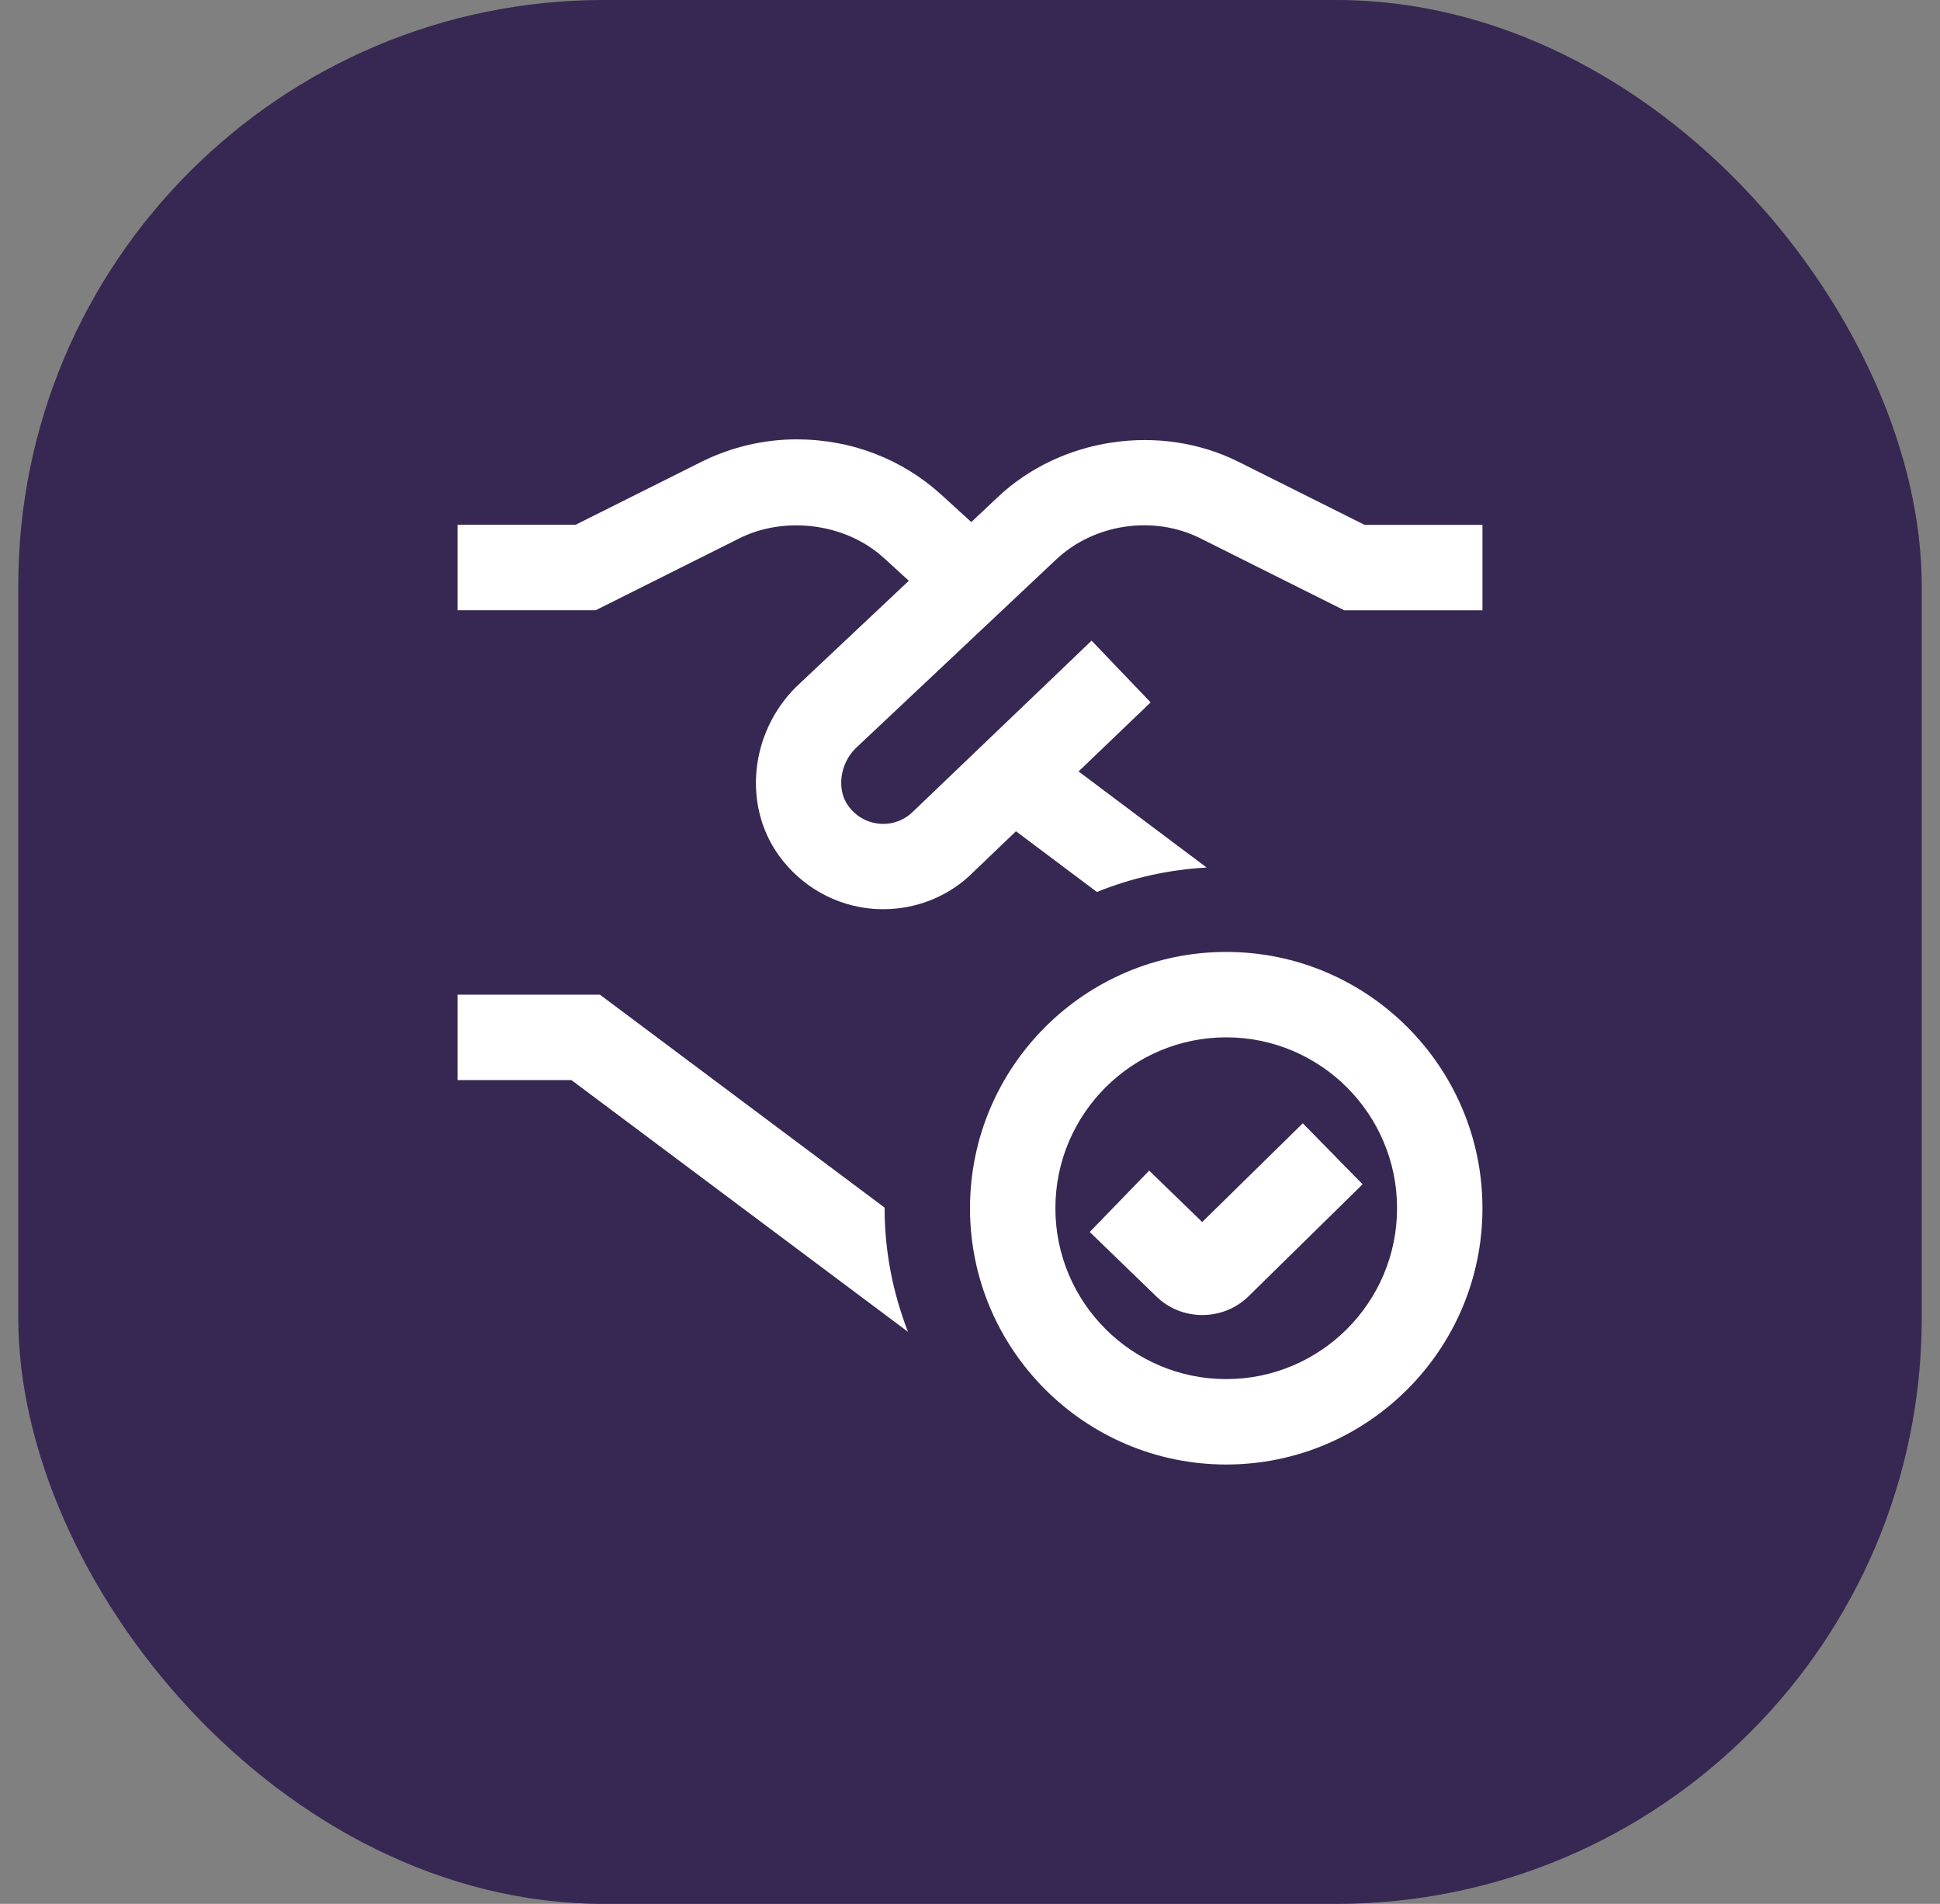
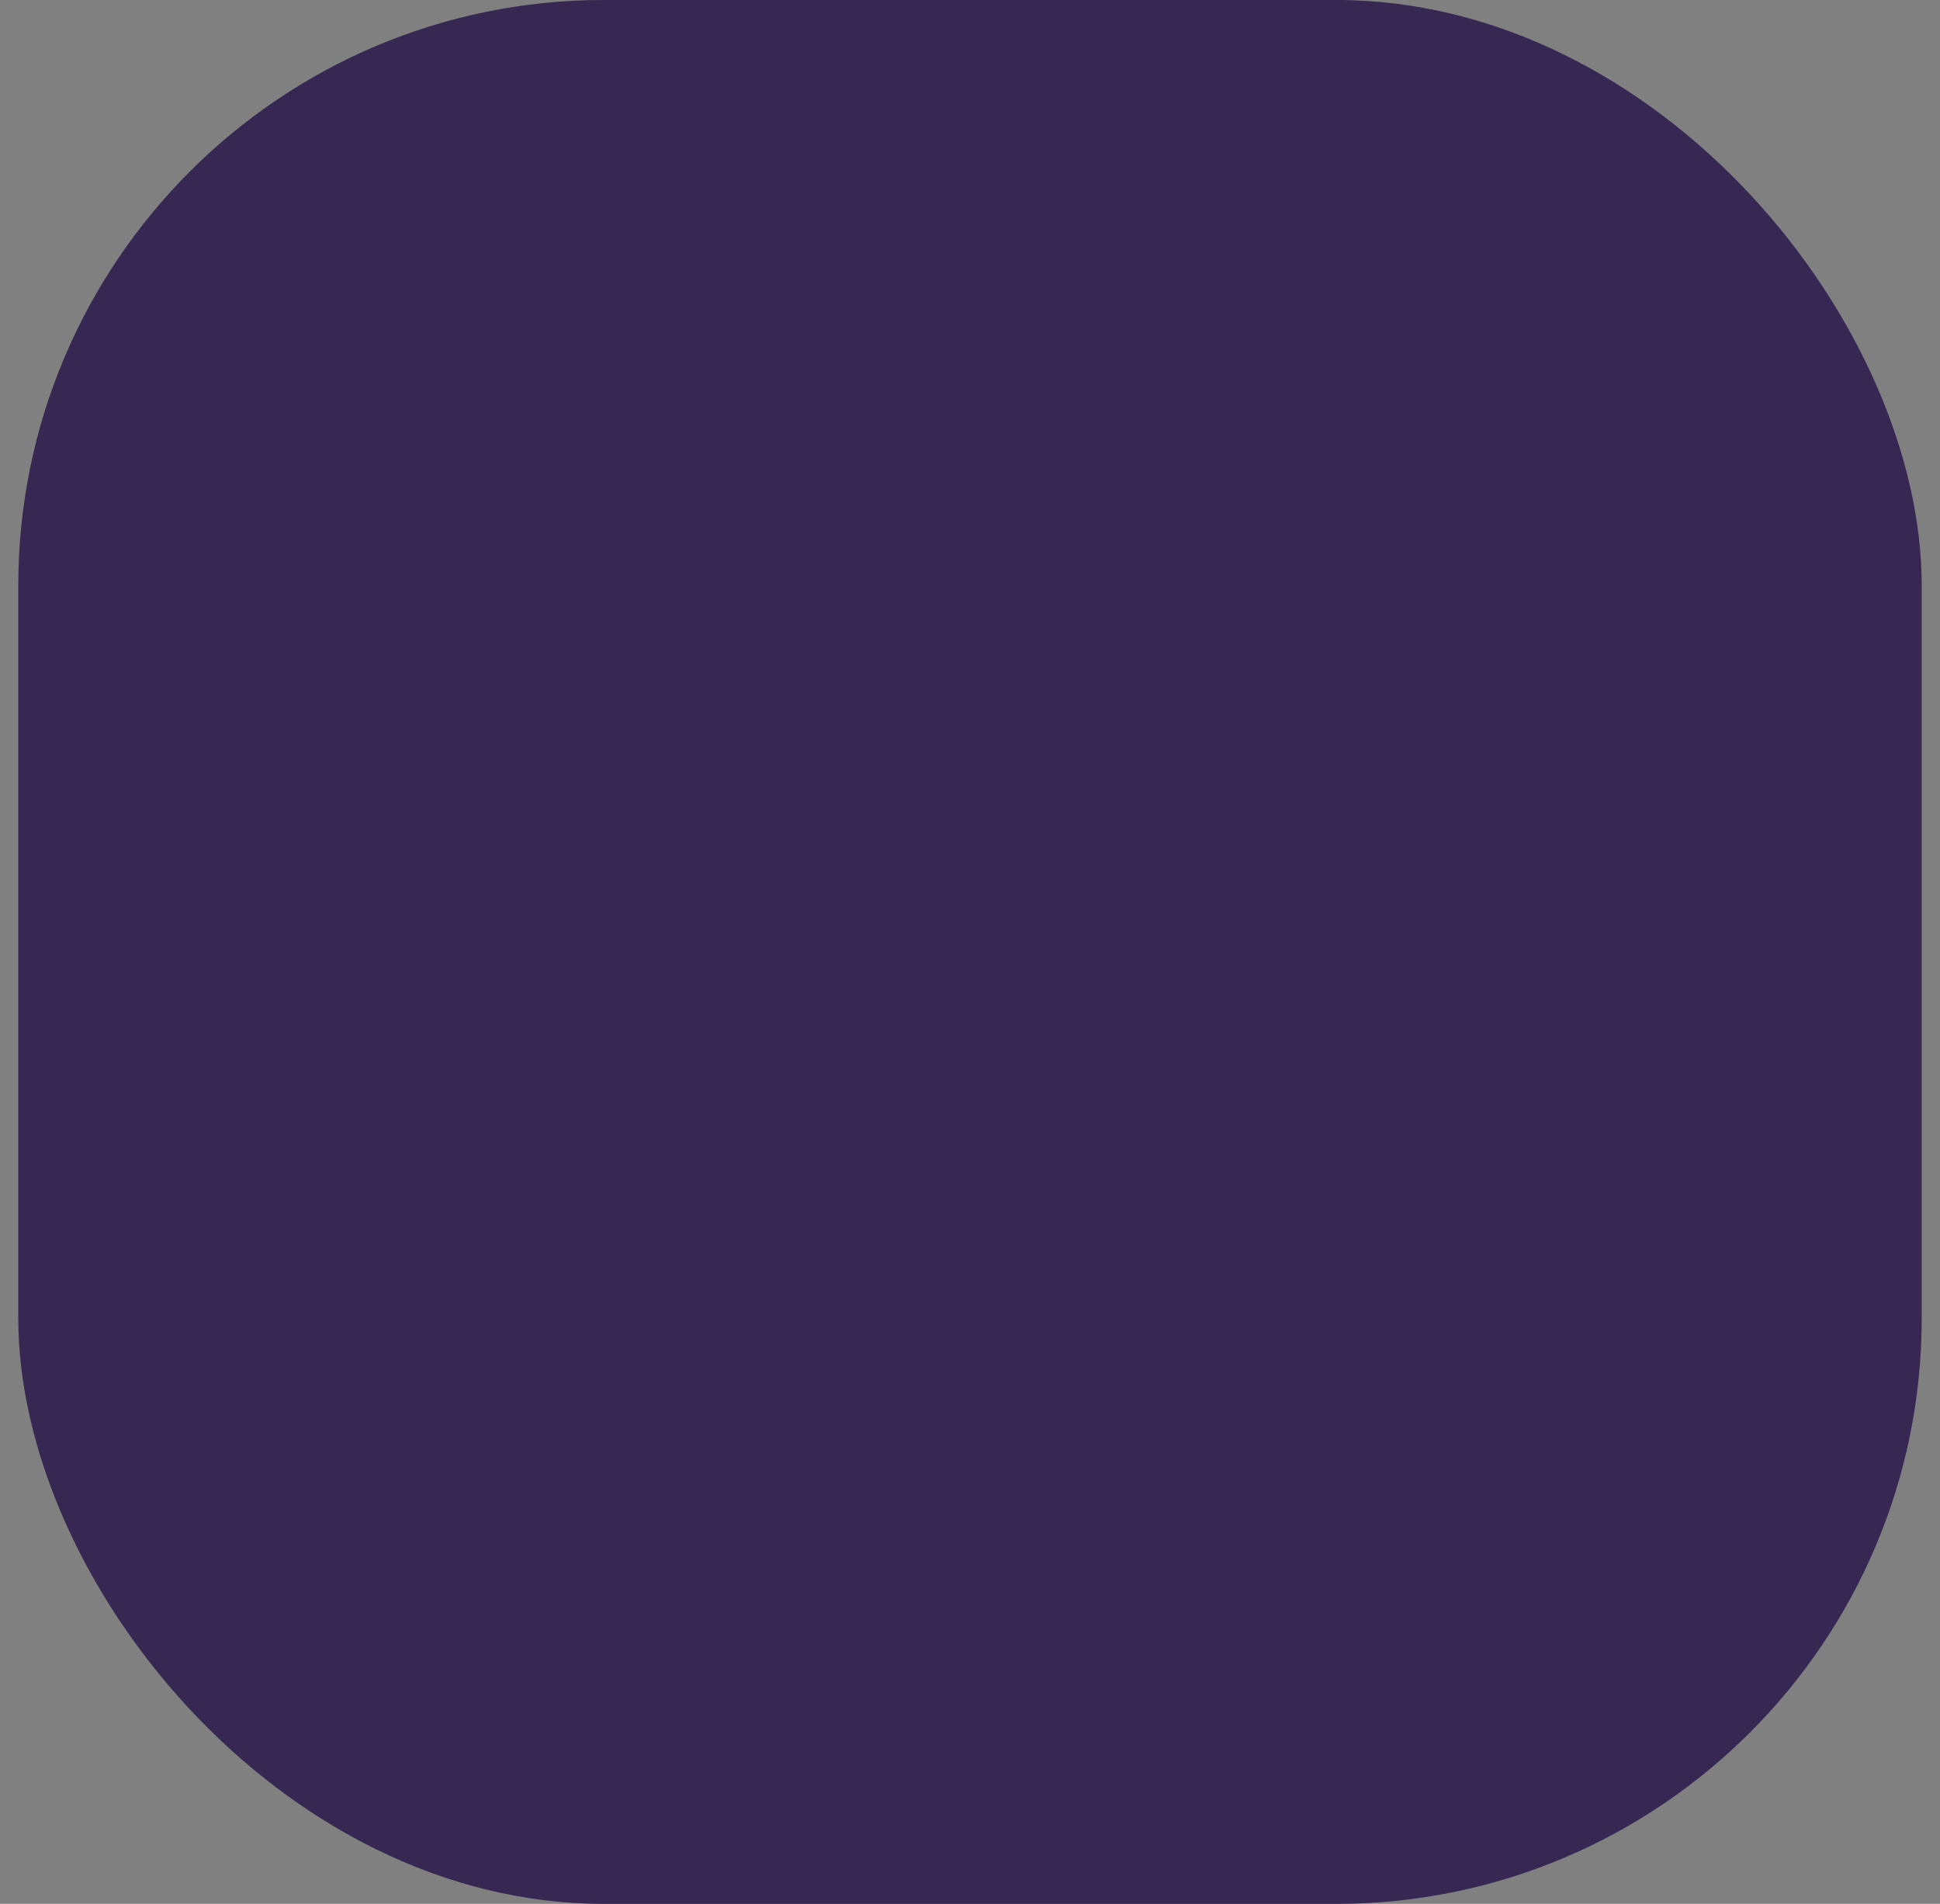
<svg xmlns="http://www.w3.org/2000/svg" width="53" height="52" viewBox="0 0 53 52" fill="none">
  <rect x="0" y="0" width="53" height="52" fill="#808080" stroke="none" />
  <rect x="0.5" width="52" height="52" rx="16" fill="#443266" />
  <rect x="0.5" width="52" height="52" rx="16" fill="black" fill-opacity="0.2" />
  <g clip-path="url(#clip0_15148_4548)">
-     <path d="M24.167 33C24.167 34.192 24.399 35.328 24.806 36.376L15.611 29.5H12.5V27.167H16.389L24.168 32.984C24.168 32.984 24.168 32.994 24.168 33H24.167ZM37.275 14.333L33.835 12.613C31.7 11.546 28.988 11.946 27.256 13.58L26.535 14.259L25.718 13.514C24.647 12.538 23.258 12 21.763 12C20.867 12 19.969 12.212 19.165 12.613L15.725 14.333H12.5V16.667H16.275L20.207 14.7C21.406 14.1 23.075 14.263 24.146 15.239L24.829 15.862L21.741 18.769C20.491 20.02 20.29 21.995 21.277 23.364C21.884 24.207 22.82 24.738 23.845 24.822C23.94 24.829 24.035 24.833 24.129 24.833C25.055 24.833 25.942 24.469 26.584 23.826L27.756 22.704L29.968 24.363C30.901 23.982 31.911 23.754 32.966 23.695L29.466 21.07L31.435 19.184L29.822 17.498L24.952 22.159C24.71 22.402 24.373 22.529 24.032 22.498C23.686 22.47 23.379 22.295 23.17 22.004C22.851 21.56 22.949 20.866 23.366 20.447L28.855 15.28C29.892 14.304 31.515 14.064 32.792 14.702L36.725 16.669H40.5V14.336H37.275V14.333ZM40.5 33C40.5 36.861 37.361 40 33.5 40C29.64 40 26.5 36.861 26.5 33C26.5 29.14 29.64 26 33.5 26C37.361 26 40.5 29.14 40.5 33ZM38.167 33C38.167 30.426 36.074 28.333 33.5 28.333C30.926 28.333 28.833 30.426 28.833 33C28.833 35.574 30.926 37.667 33.5 37.667C36.074 37.667 38.167 35.574 38.167 33ZM32.844 33.377L31.395 31.973L29.771 33.649L31.562 35.382C31.904 35.728 32.36 35.917 32.846 35.917C33.331 35.917 33.787 35.728 34.122 35.393L37.226 32.346L35.592 30.68L32.844 33.377Z" fill="white" />
-   </g>
+     </g>
  <defs>
    <clipPath id="clip0_15148_4548">
      <rect width="28" height="28" fill="white" transform="translate(12.5 12)" />
    </clipPath>
  </defs>
</svg>